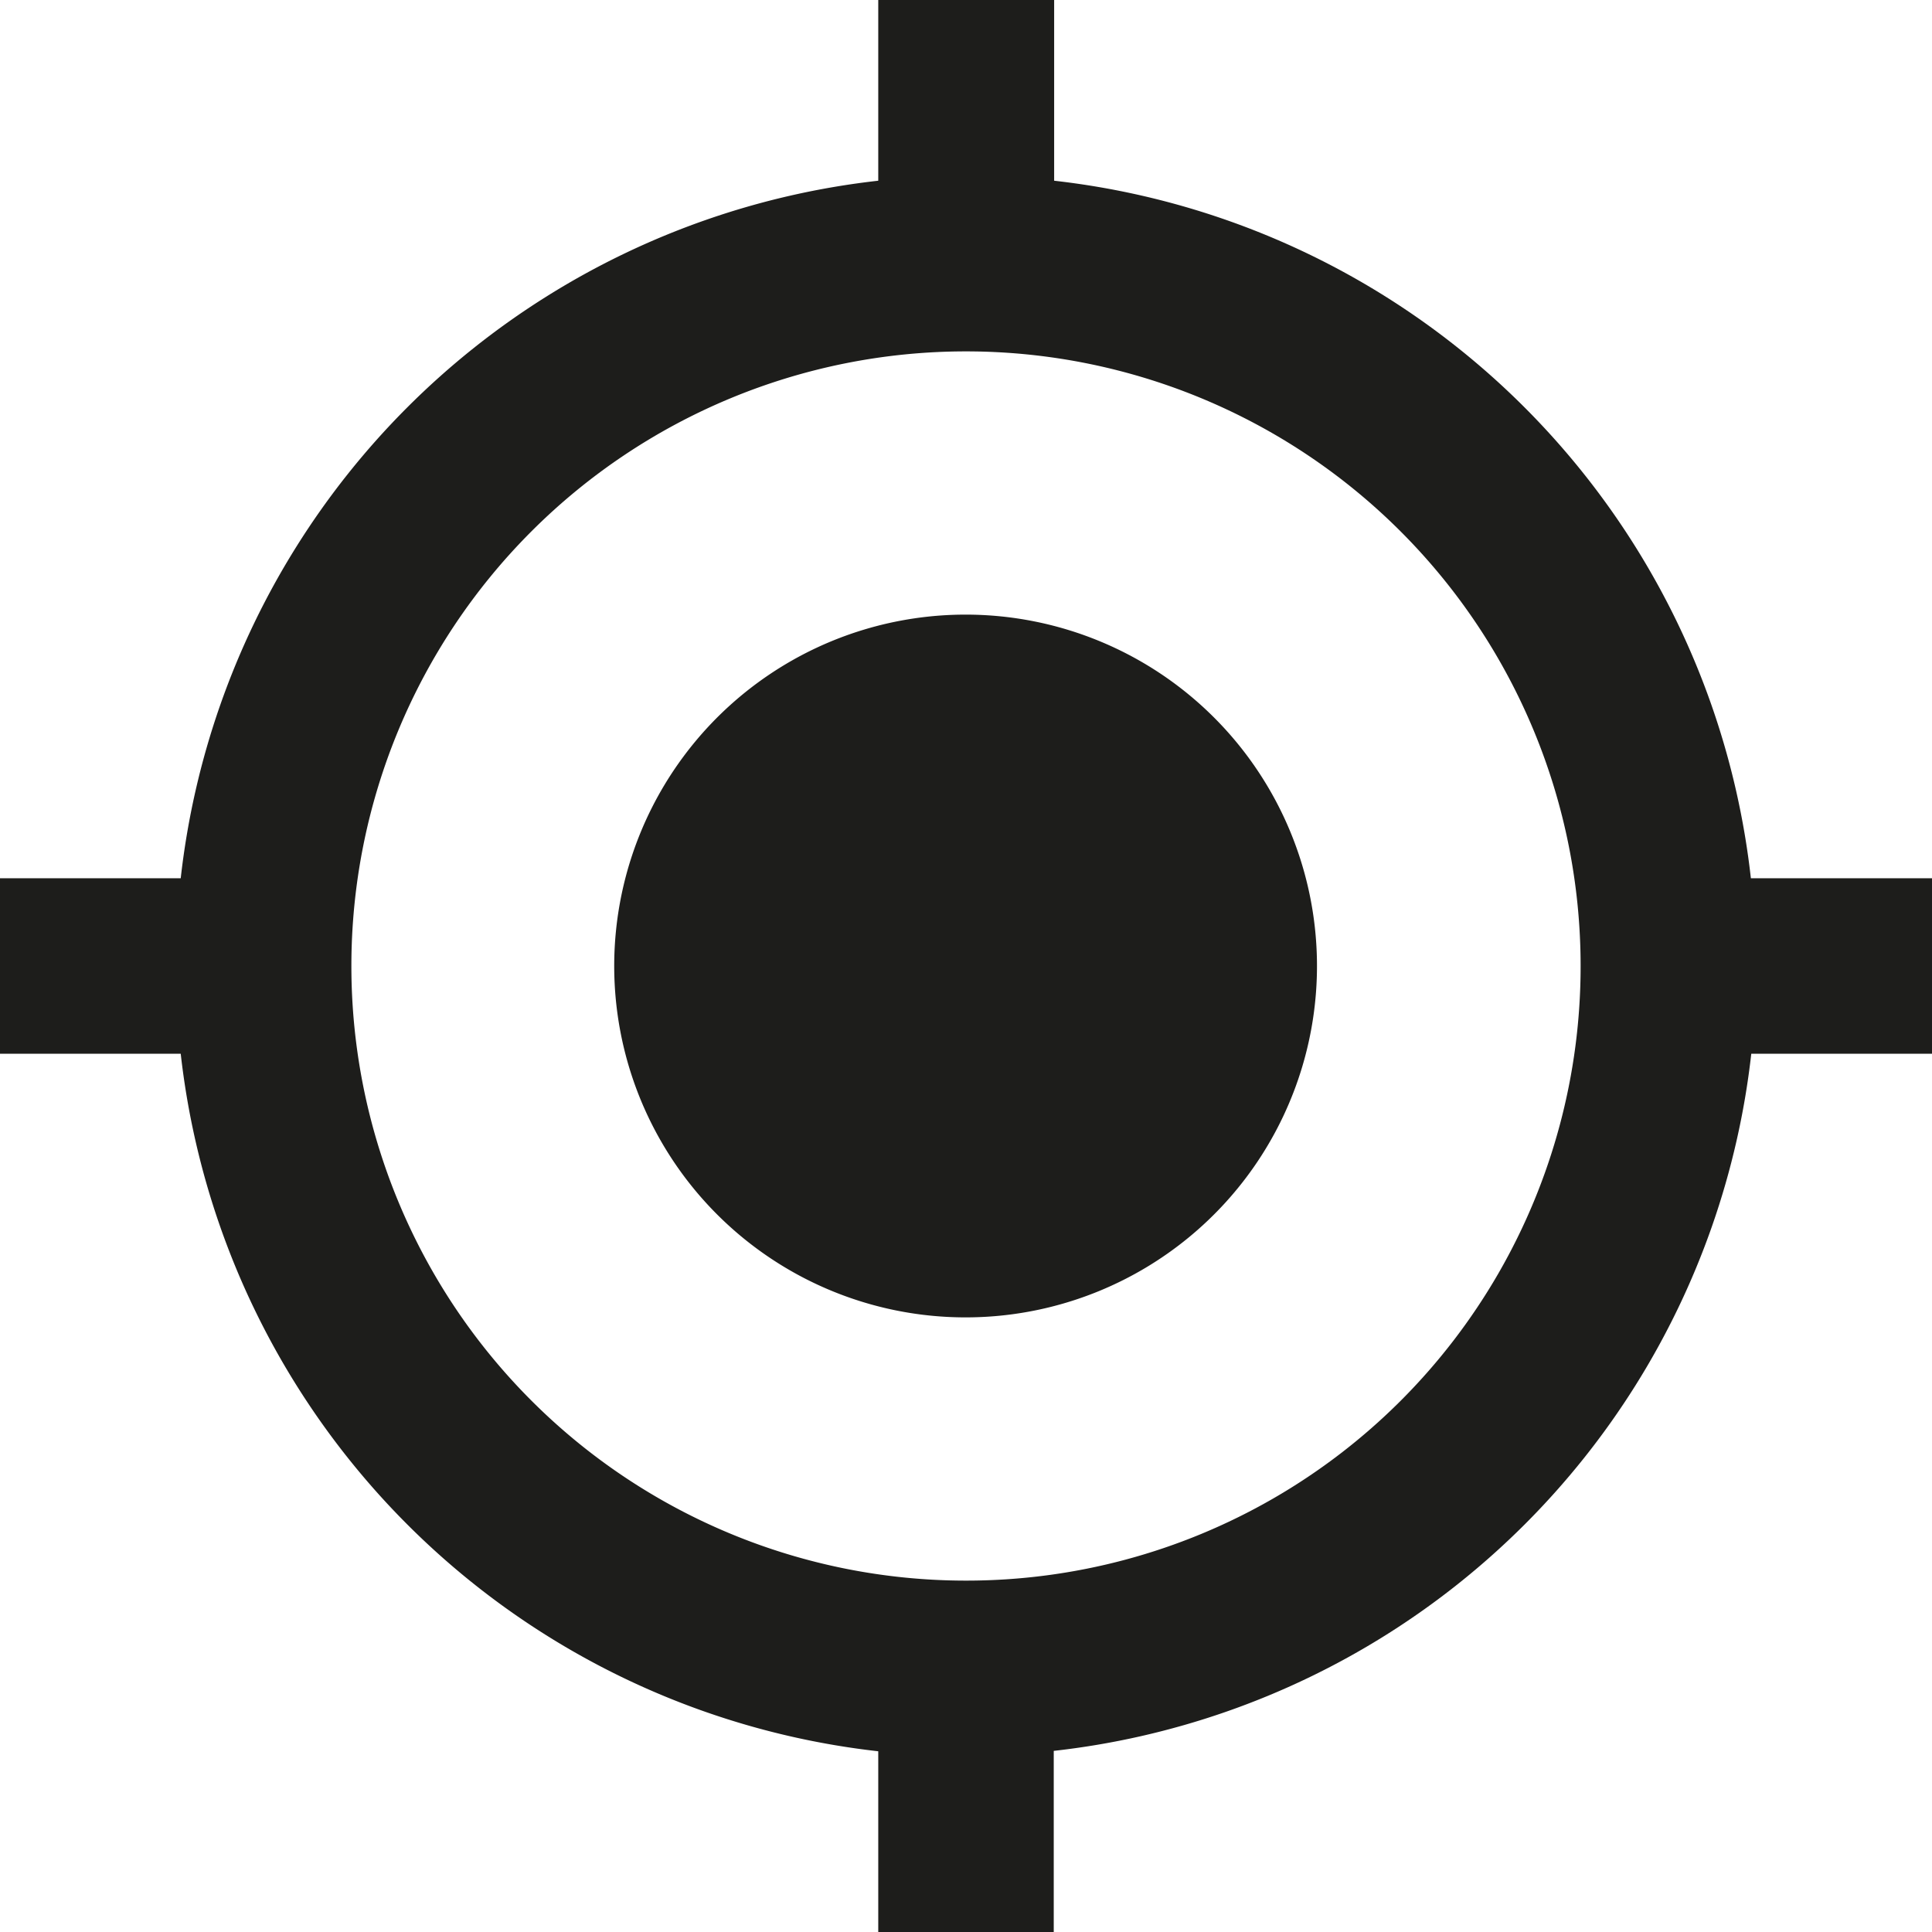
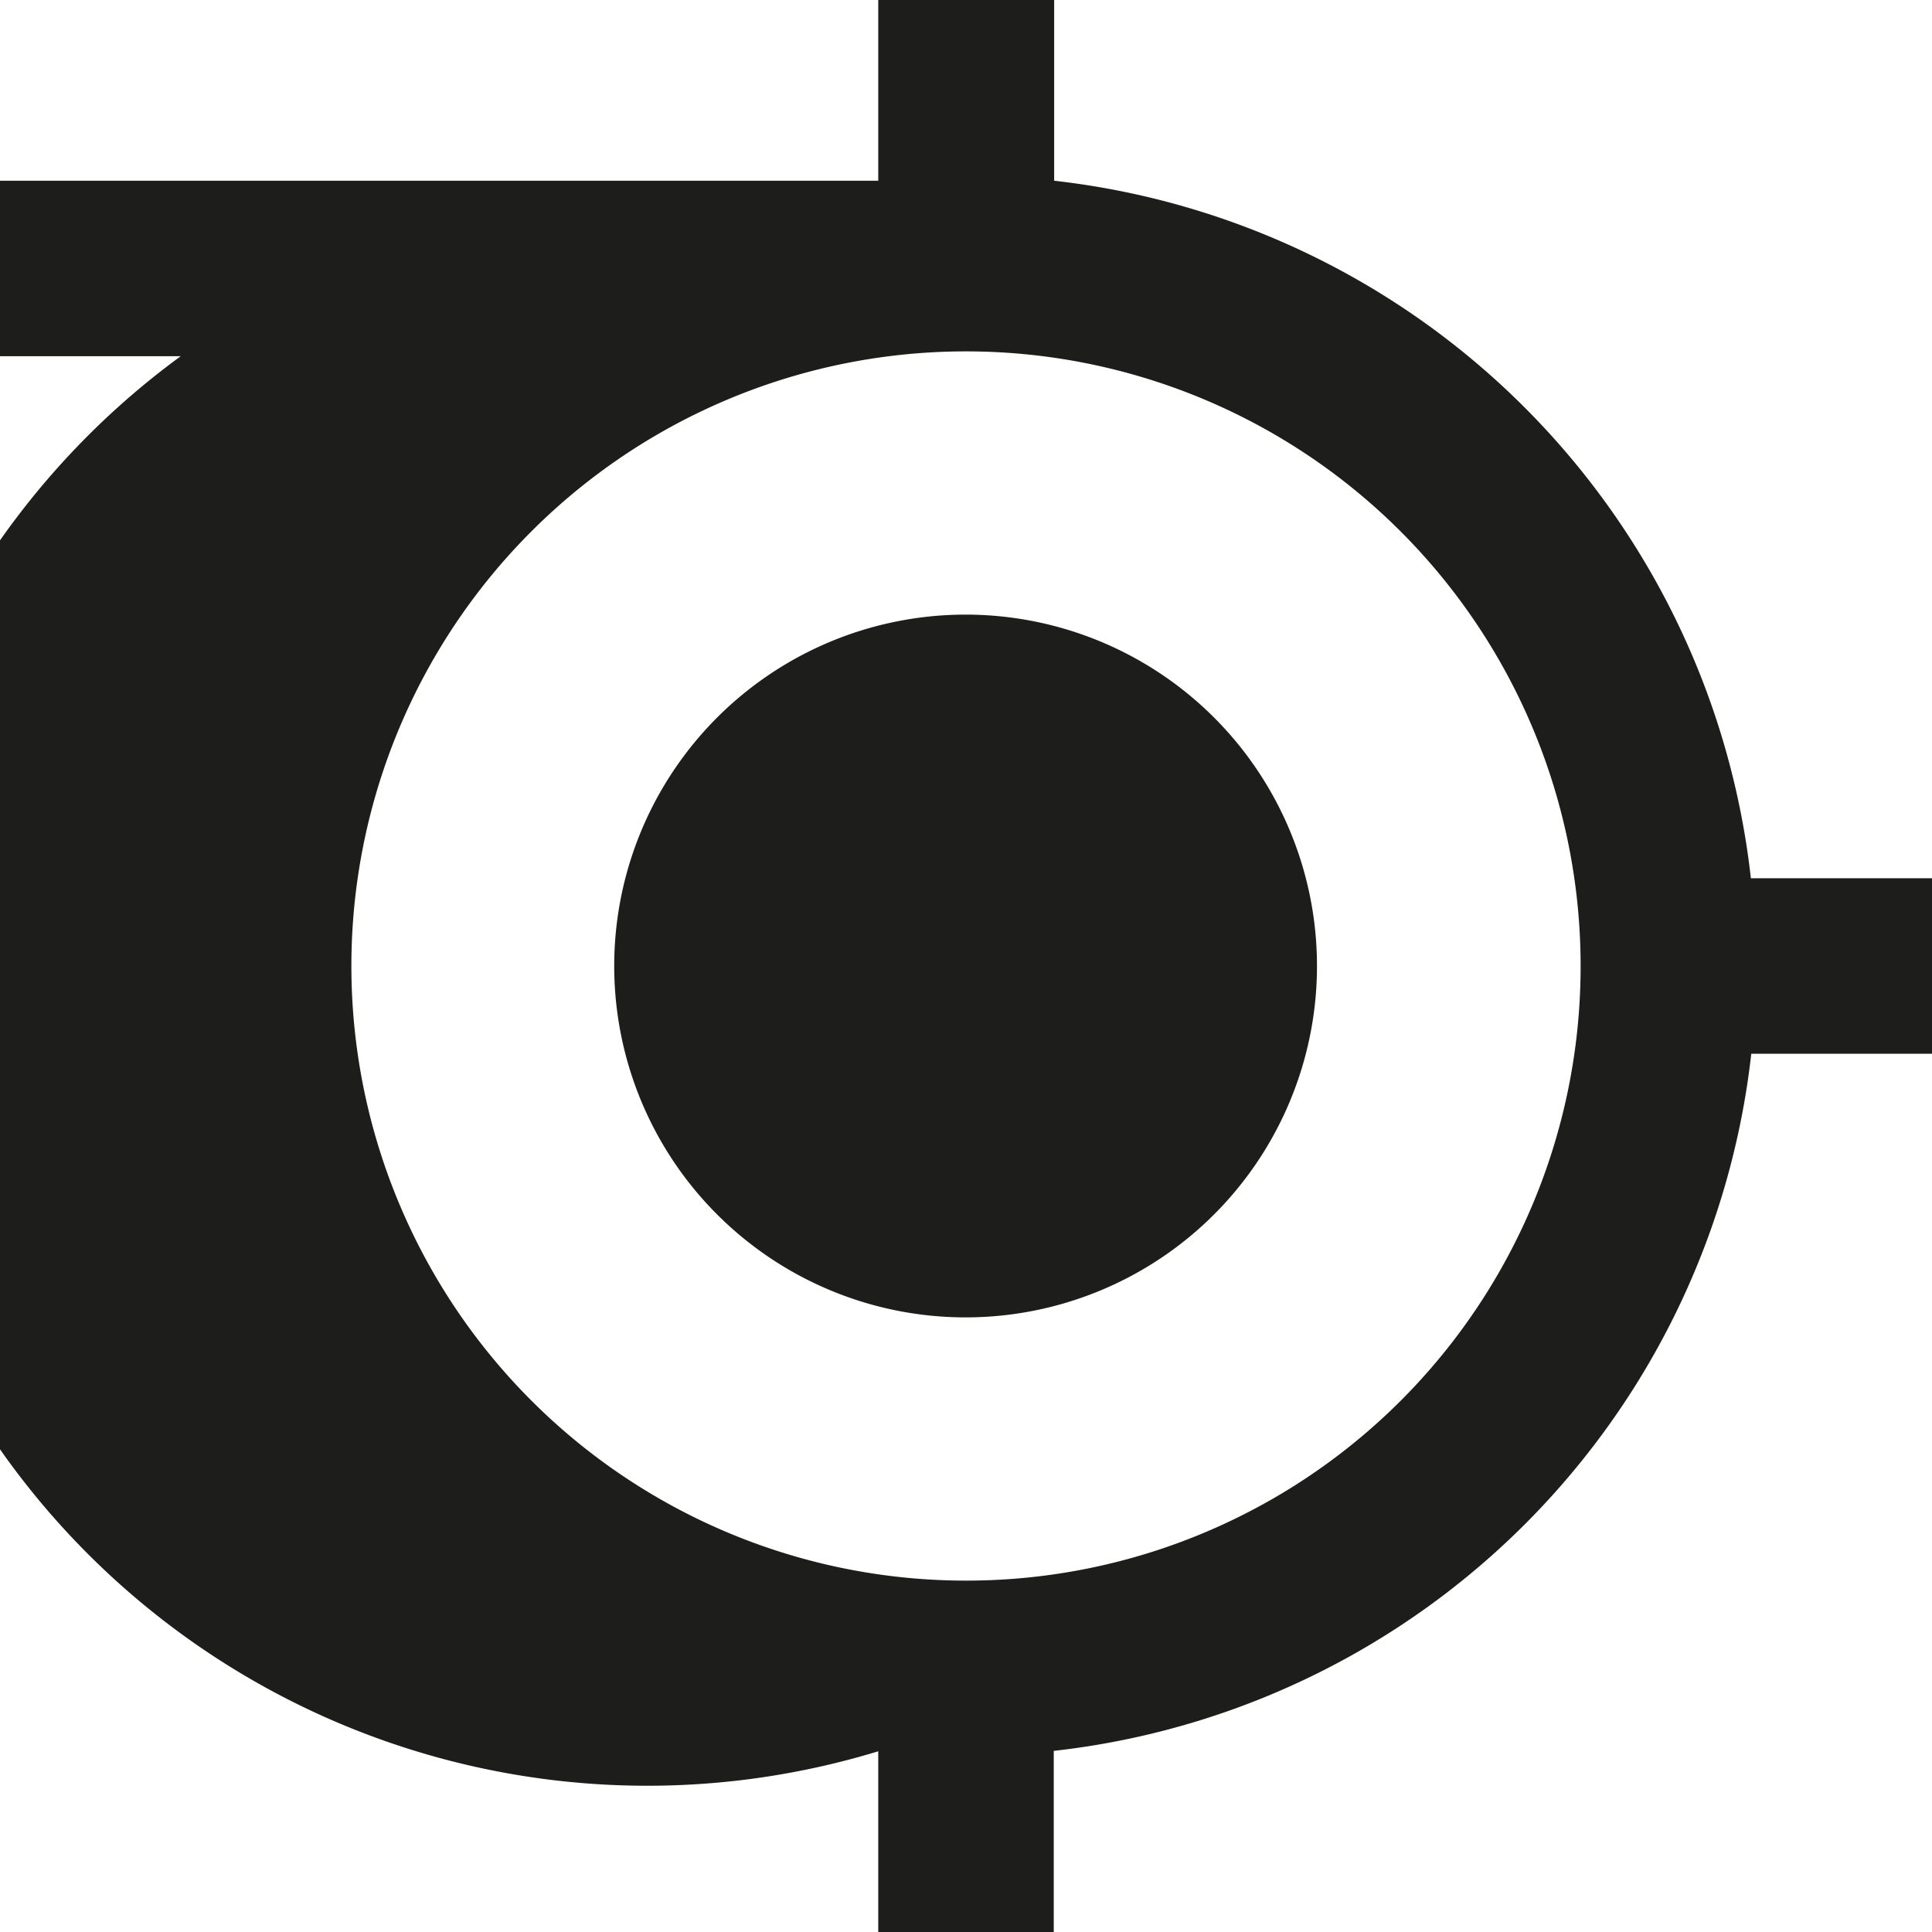
<svg xmlns="http://www.w3.org/2000/svg" id="ic-48-target" width="48" height="48" viewBox="0 0 48 48">
-   <path id="ic-target" d="M24,15.27A8.73,8.73,0,1,0,32.72,24,8.73,8.73,0,0,0,24,15.27Zm19.5,6.55A19.63,19.63,0,0,0,26.19,4.49V0H21.82V4.49A19.64,19.64,0,0,0,4.49,21.82H0v4.36H4.49A19.65,19.65,0,0,0,21.82,43.51V48h4.36V43.5A19.63,19.63,0,0,0,43.51,26.18H48V21.82ZM24,39.27A15.27,15.27,0,1,1,39.27,24h0A15.26,15.26,0,0,1,24,39.27Z" fill="#1d1d1b" />
-   <rect id="icon-area" width="48" height="48" fill="none" />
+   <path id="ic-target" d="M24,15.27A8.73,8.73,0,1,0,32.72,24,8.73,8.73,0,0,0,24,15.27Zm19.5,6.55A19.63,19.63,0,0,0,26.19,4.49V0H21.82V4.49H0v4.36H4.49A19.65,19.65,0,0,0,21.82,43.51V48h4.36V43.5A19.63,19.63,0,0,0,43.51,26.18H48V21.82ZM24,39.27A15.27,15.27,0,1,1,39.27,24h0A15.26,15.26,0,0,1,24,39.27Z" fill="#1d1d1b" />
</svg>